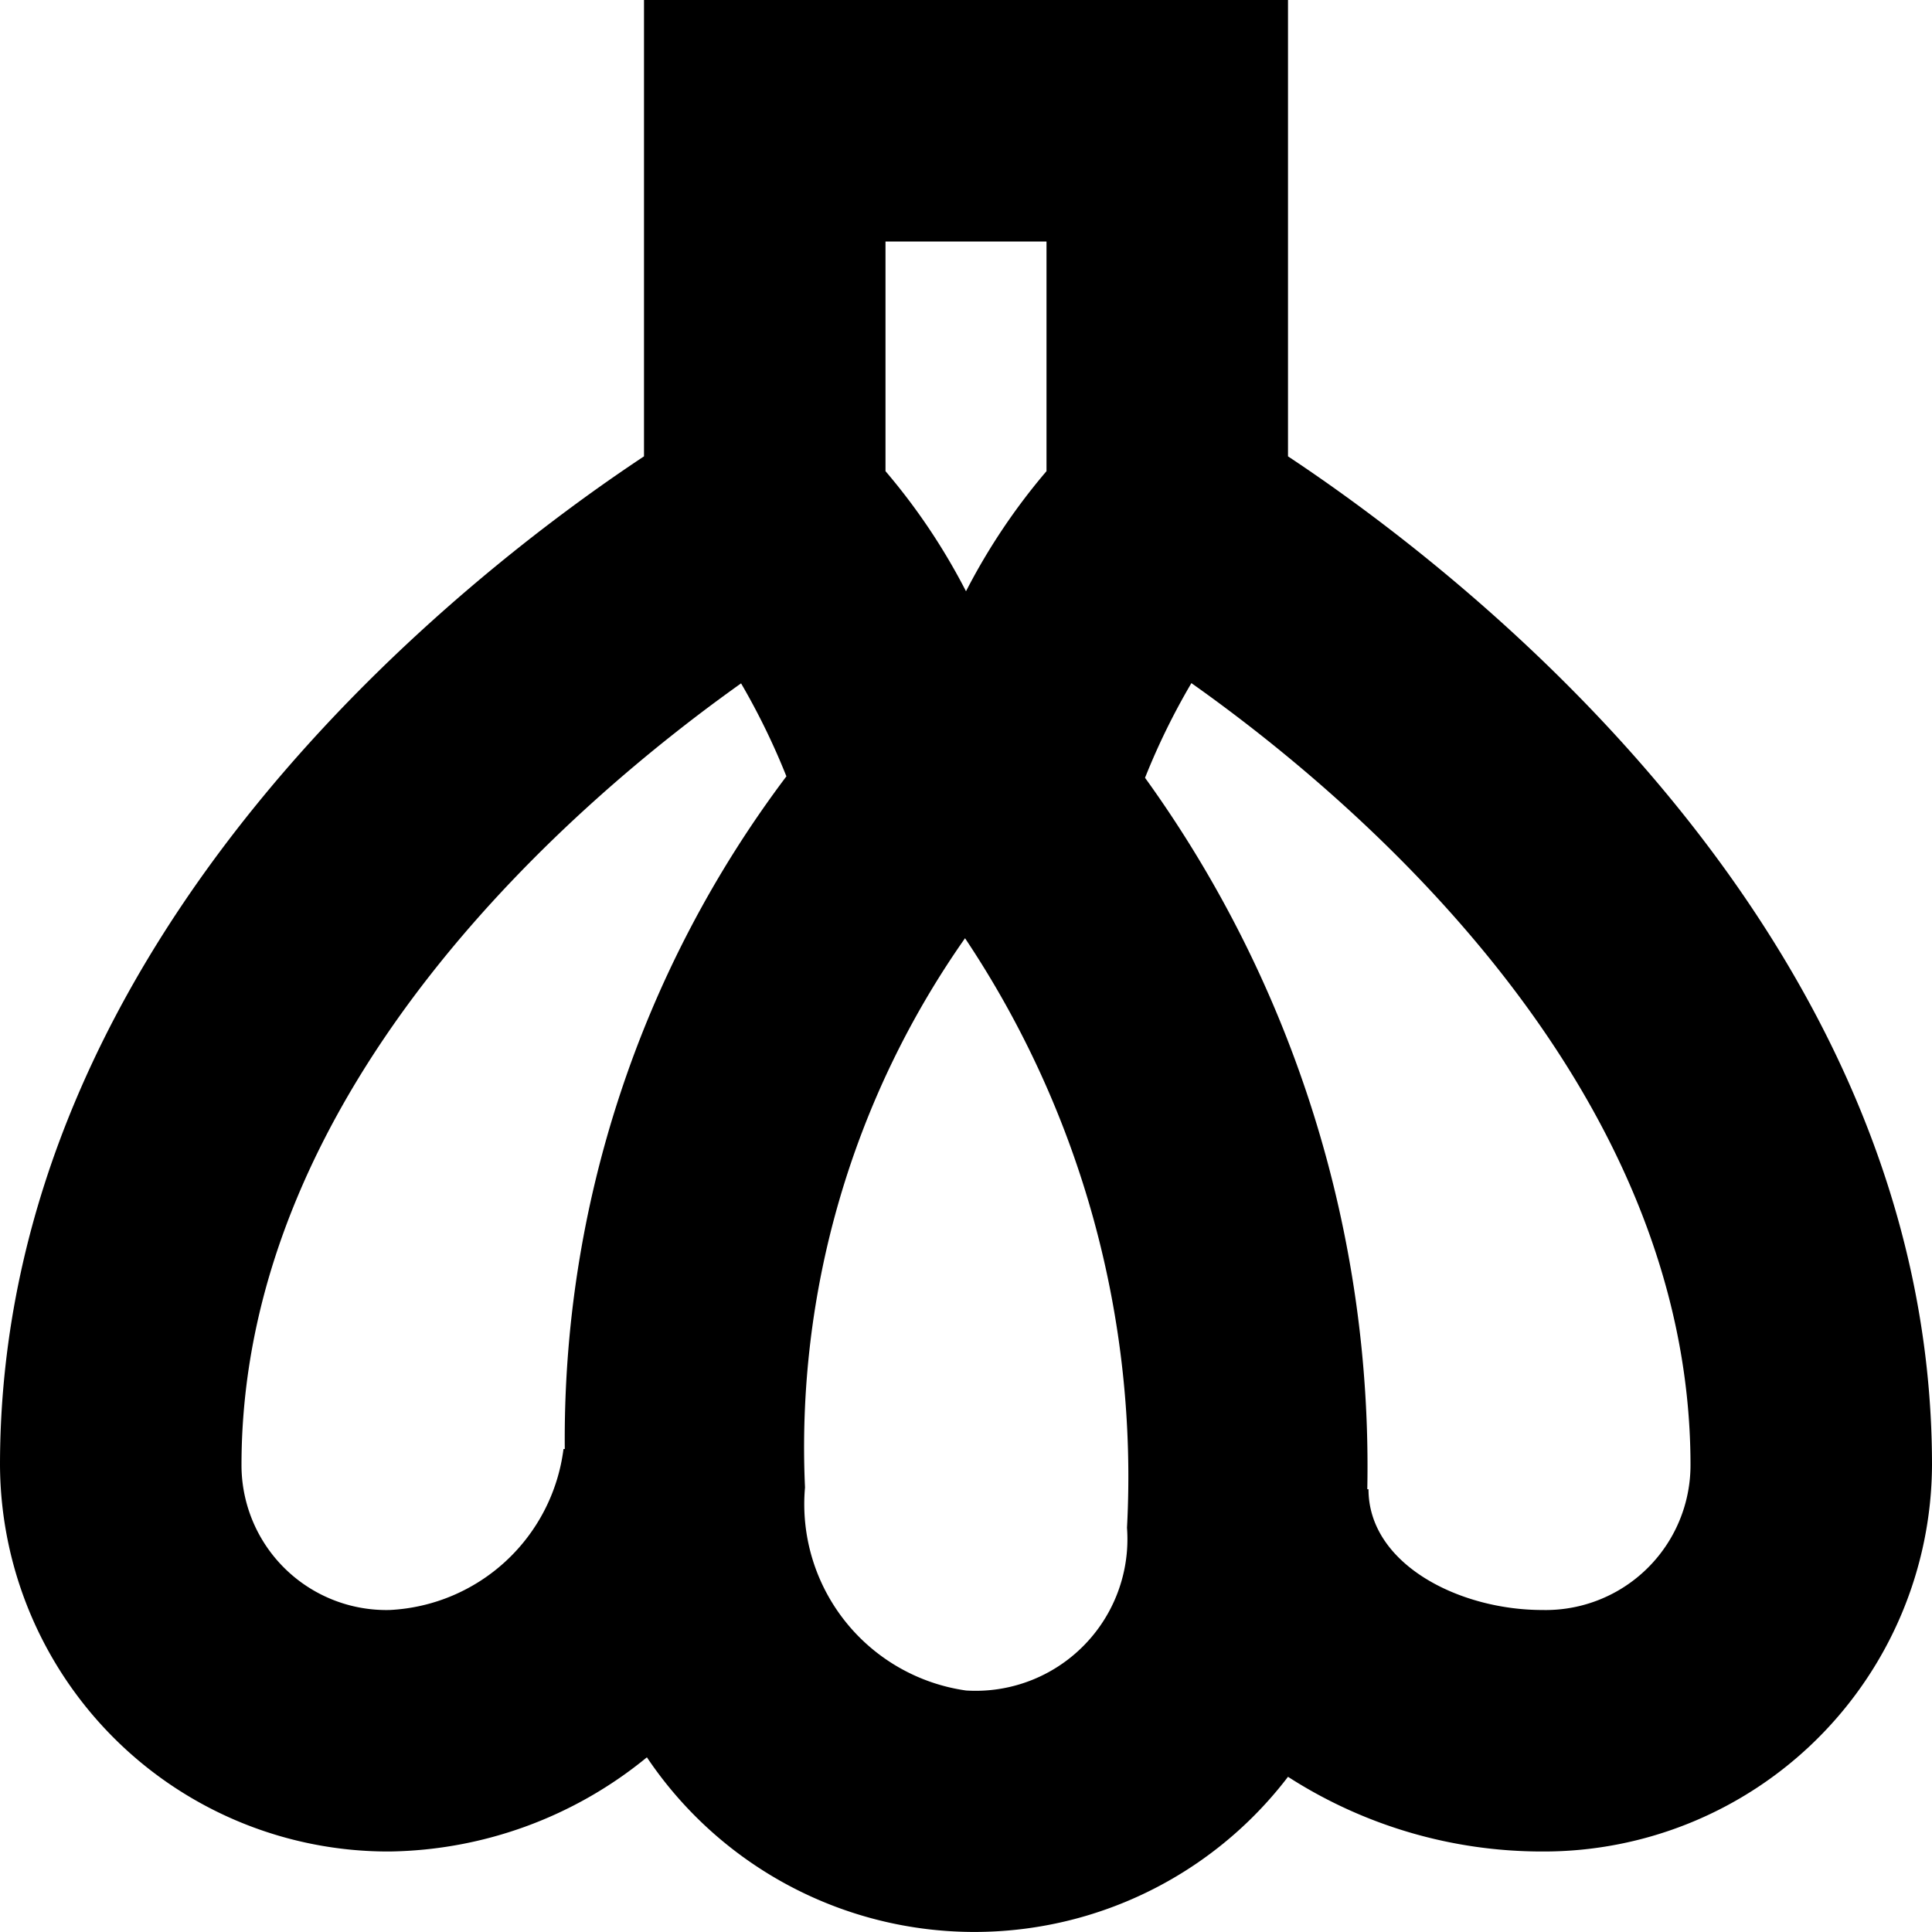
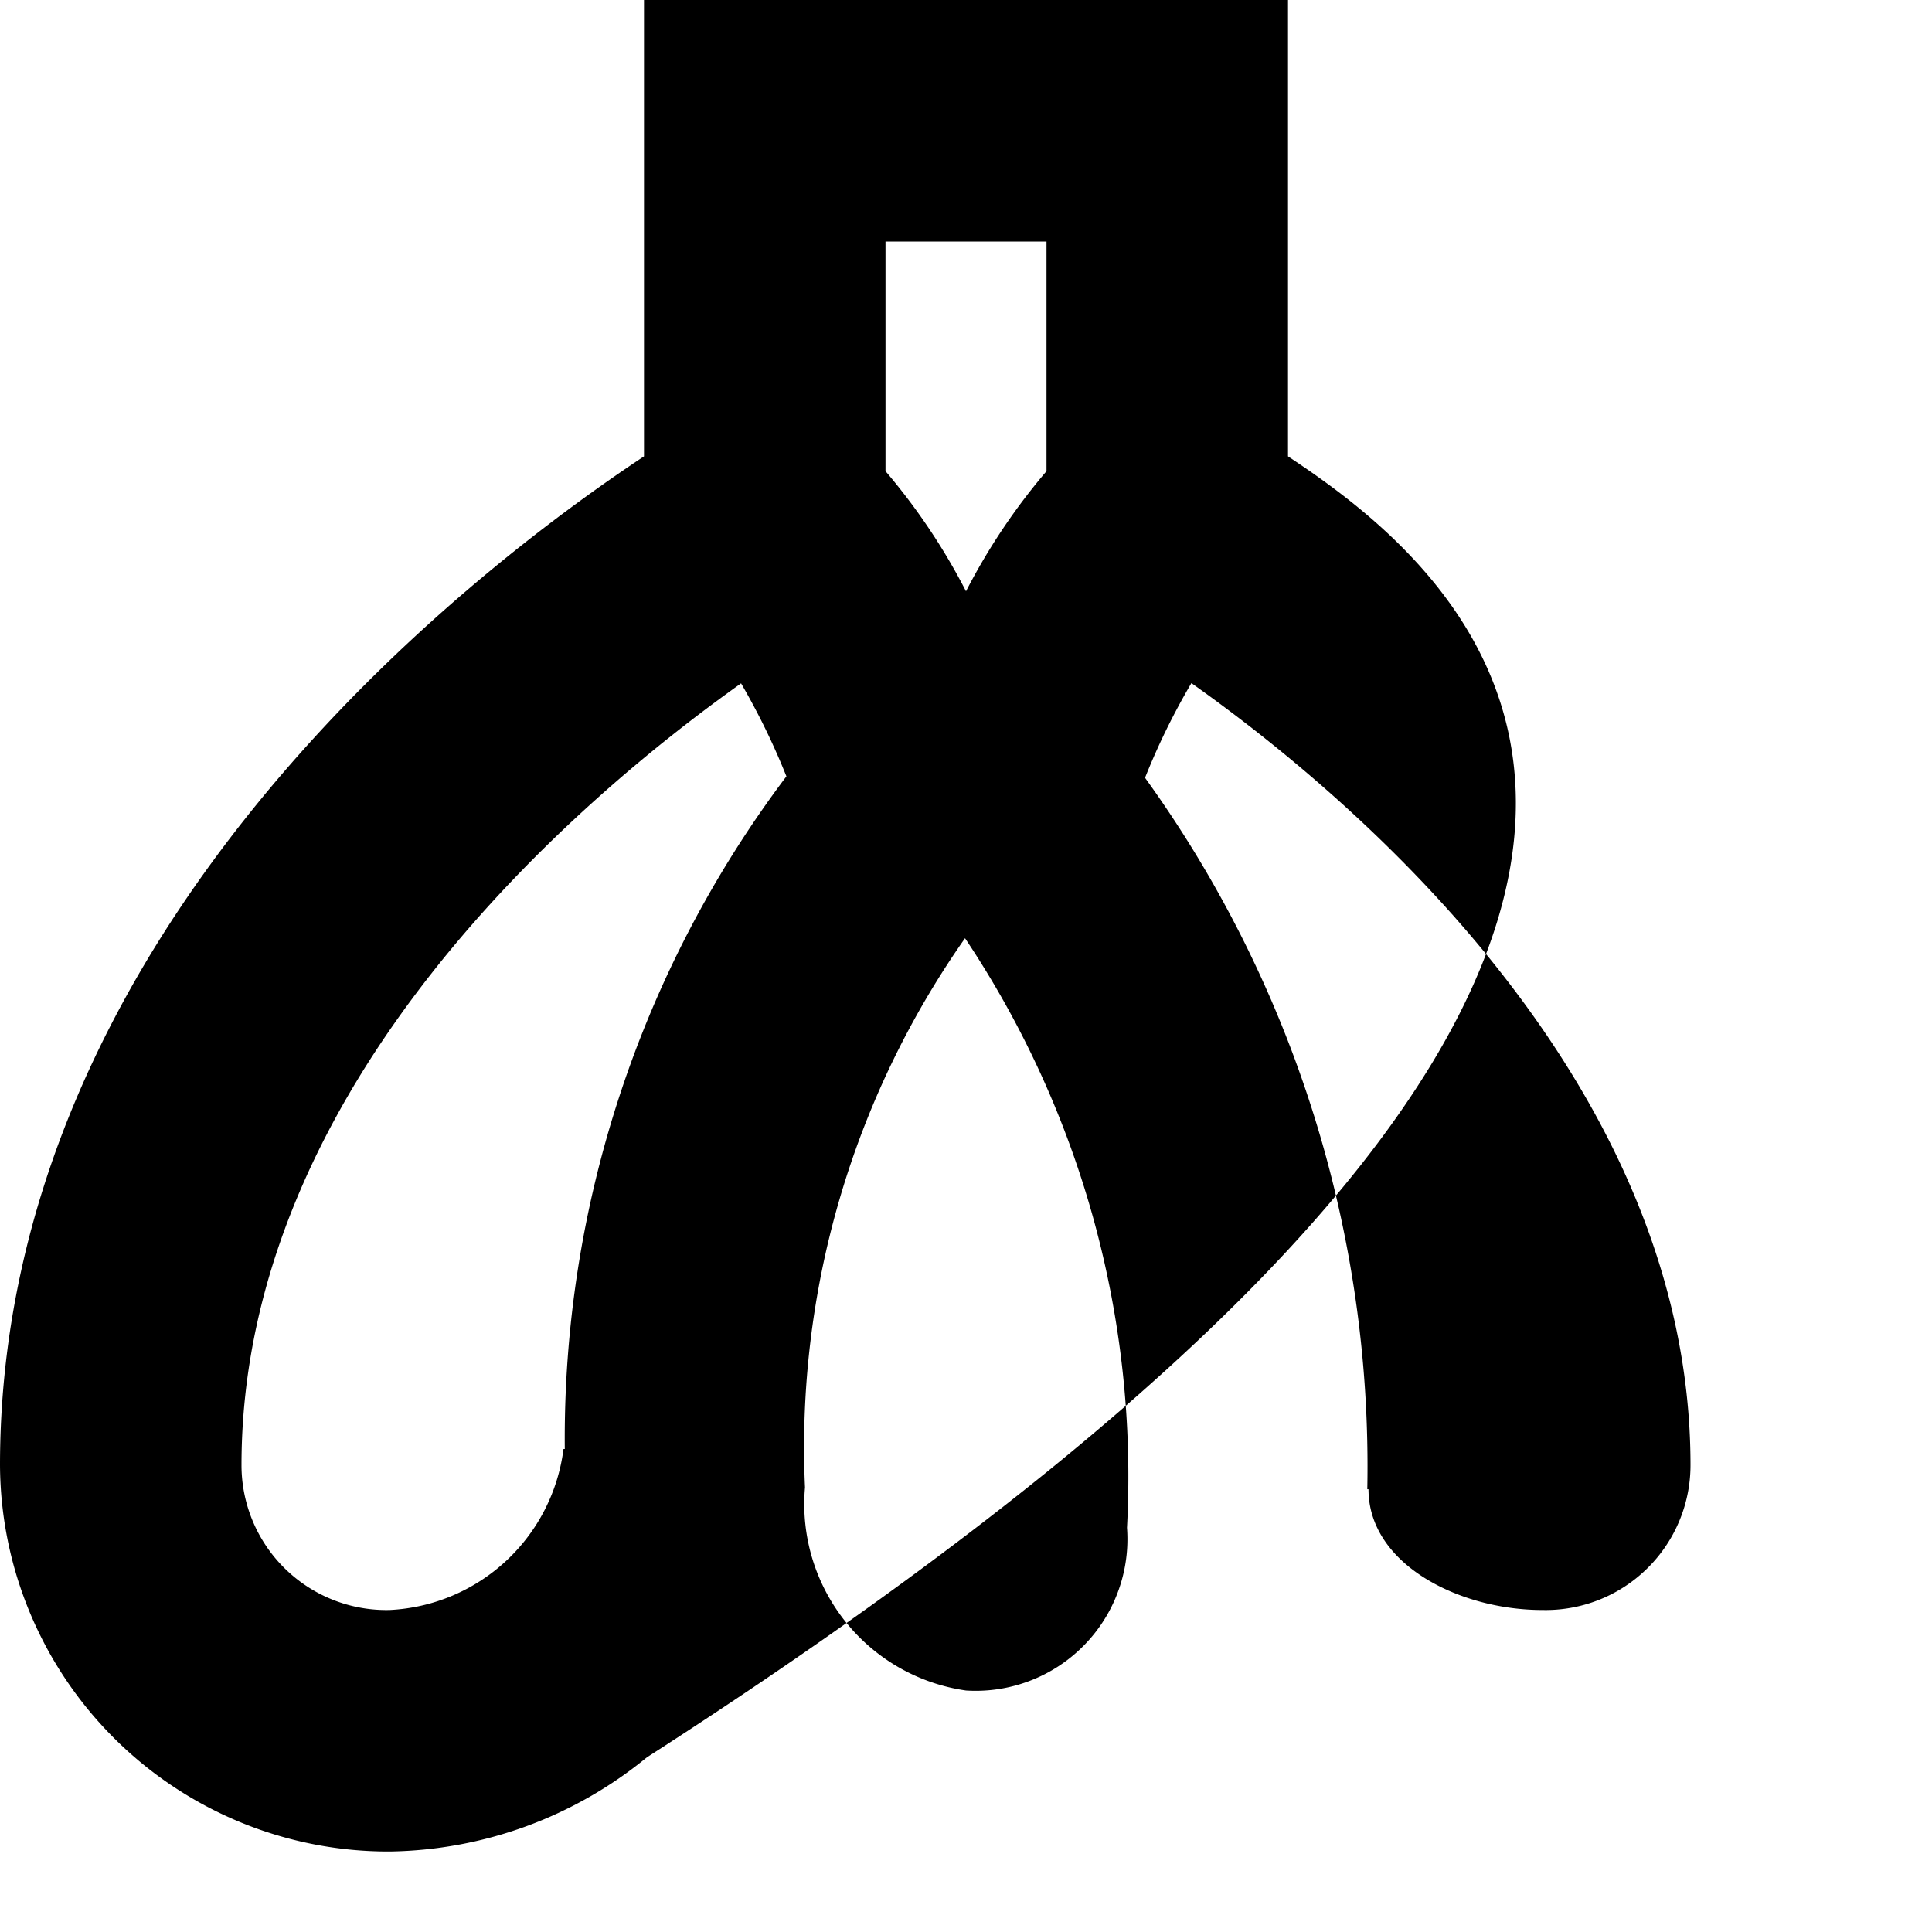
<svg xmlns="http://www.w3.org/2000/svg" id="Layer_1" data-name="Layer 1" viewBox="0 0 24 24" width="512" height="512">
-   <path d="M16,5.669V0H8V5.669C5.86,7.087,0,11.573,0,18.2A4.823,4.823,0,0,0,4.841,23a5.152,5.152,0,0,0,3.195-1.17A4.9,4.9,0,0,0,16,22.072,5.829,5.829,0,0,0,19.159,23,4.823,4.823,0,0,0,24,18.2C24,11.573,18.14,7.087,16,5.669ZM13,3V5.853a7.779,7.779,0,0,0-1,1.492,7.779,7.779,0,0,0-1-1.492V3ZM4.841,20A1.8,1.8,0,0,1,3,18.2C3,13.463,7.207,9.91,9.206,8.489a8.715,8.715,0,0,1,.563,1.155A13.671,13.671,0,0,0,7.016,18H7A2.291,2.291,0,0,1,4.841,20ZM12,21a2.339,2.339,0,0,1-2-2.522,11,11,0,0,1,1.988-6.823A12.035,12.035,0,0,1,14,18.978,1.885,1.885,0,0,1,12,21Zm7.159-1C18.121,20,17,19.427,17,18.5h-.015a14.619,14.619,0,0,0-2.761-8.838A8.567,8.567,0,0,1,14.8,8.486C16.8,9.9,21,13.44,21,18.2A1.8,1.8,0,0,1,19.159,20Z" />
+   <path d="M16,5.669V0H8V5.669C5.86,7.087,0,11.573,0,18.2A4.823,4.823,0,0,0,4.841,23a5.152,5.152,0,0,0,3.195-1.17C24,11.573,18.14,7.087,16,5.669ZM13,3V5.853a7.779,7.779,0,0,0-1,1.492,7.779,7.779,0,0,0-1-1.492V3ZM4.841,20A1.8,1.8,0,0,1,3,18.2C3,13.463,7.207,9.91,9.206,8.489a8.715,8.715,0,0,1,.563,1.155A13.671,13.671,0,0,0,7.016,18H7A2.291,2.291,0,0,1,4.841,20ZM12,21a2.339,2.339,0,0,1-2-2.522,11,11,0,0,1,1.988-6.823A12.035,12.035,0,0,1,14,18.978,1.885,1.885,0,0,1,12,21Zm7.159-1C18.121,20,17,19.427,17,18.5h-.015a14.619,14.619,0,0,0-2.761-8.838A8.567,8.567,0,0,1,14.8,8.486C16.8,9.9,21,13.44,21,18.2A1.8,1.8,0,0,1,19.159,20Z" />
</svg>